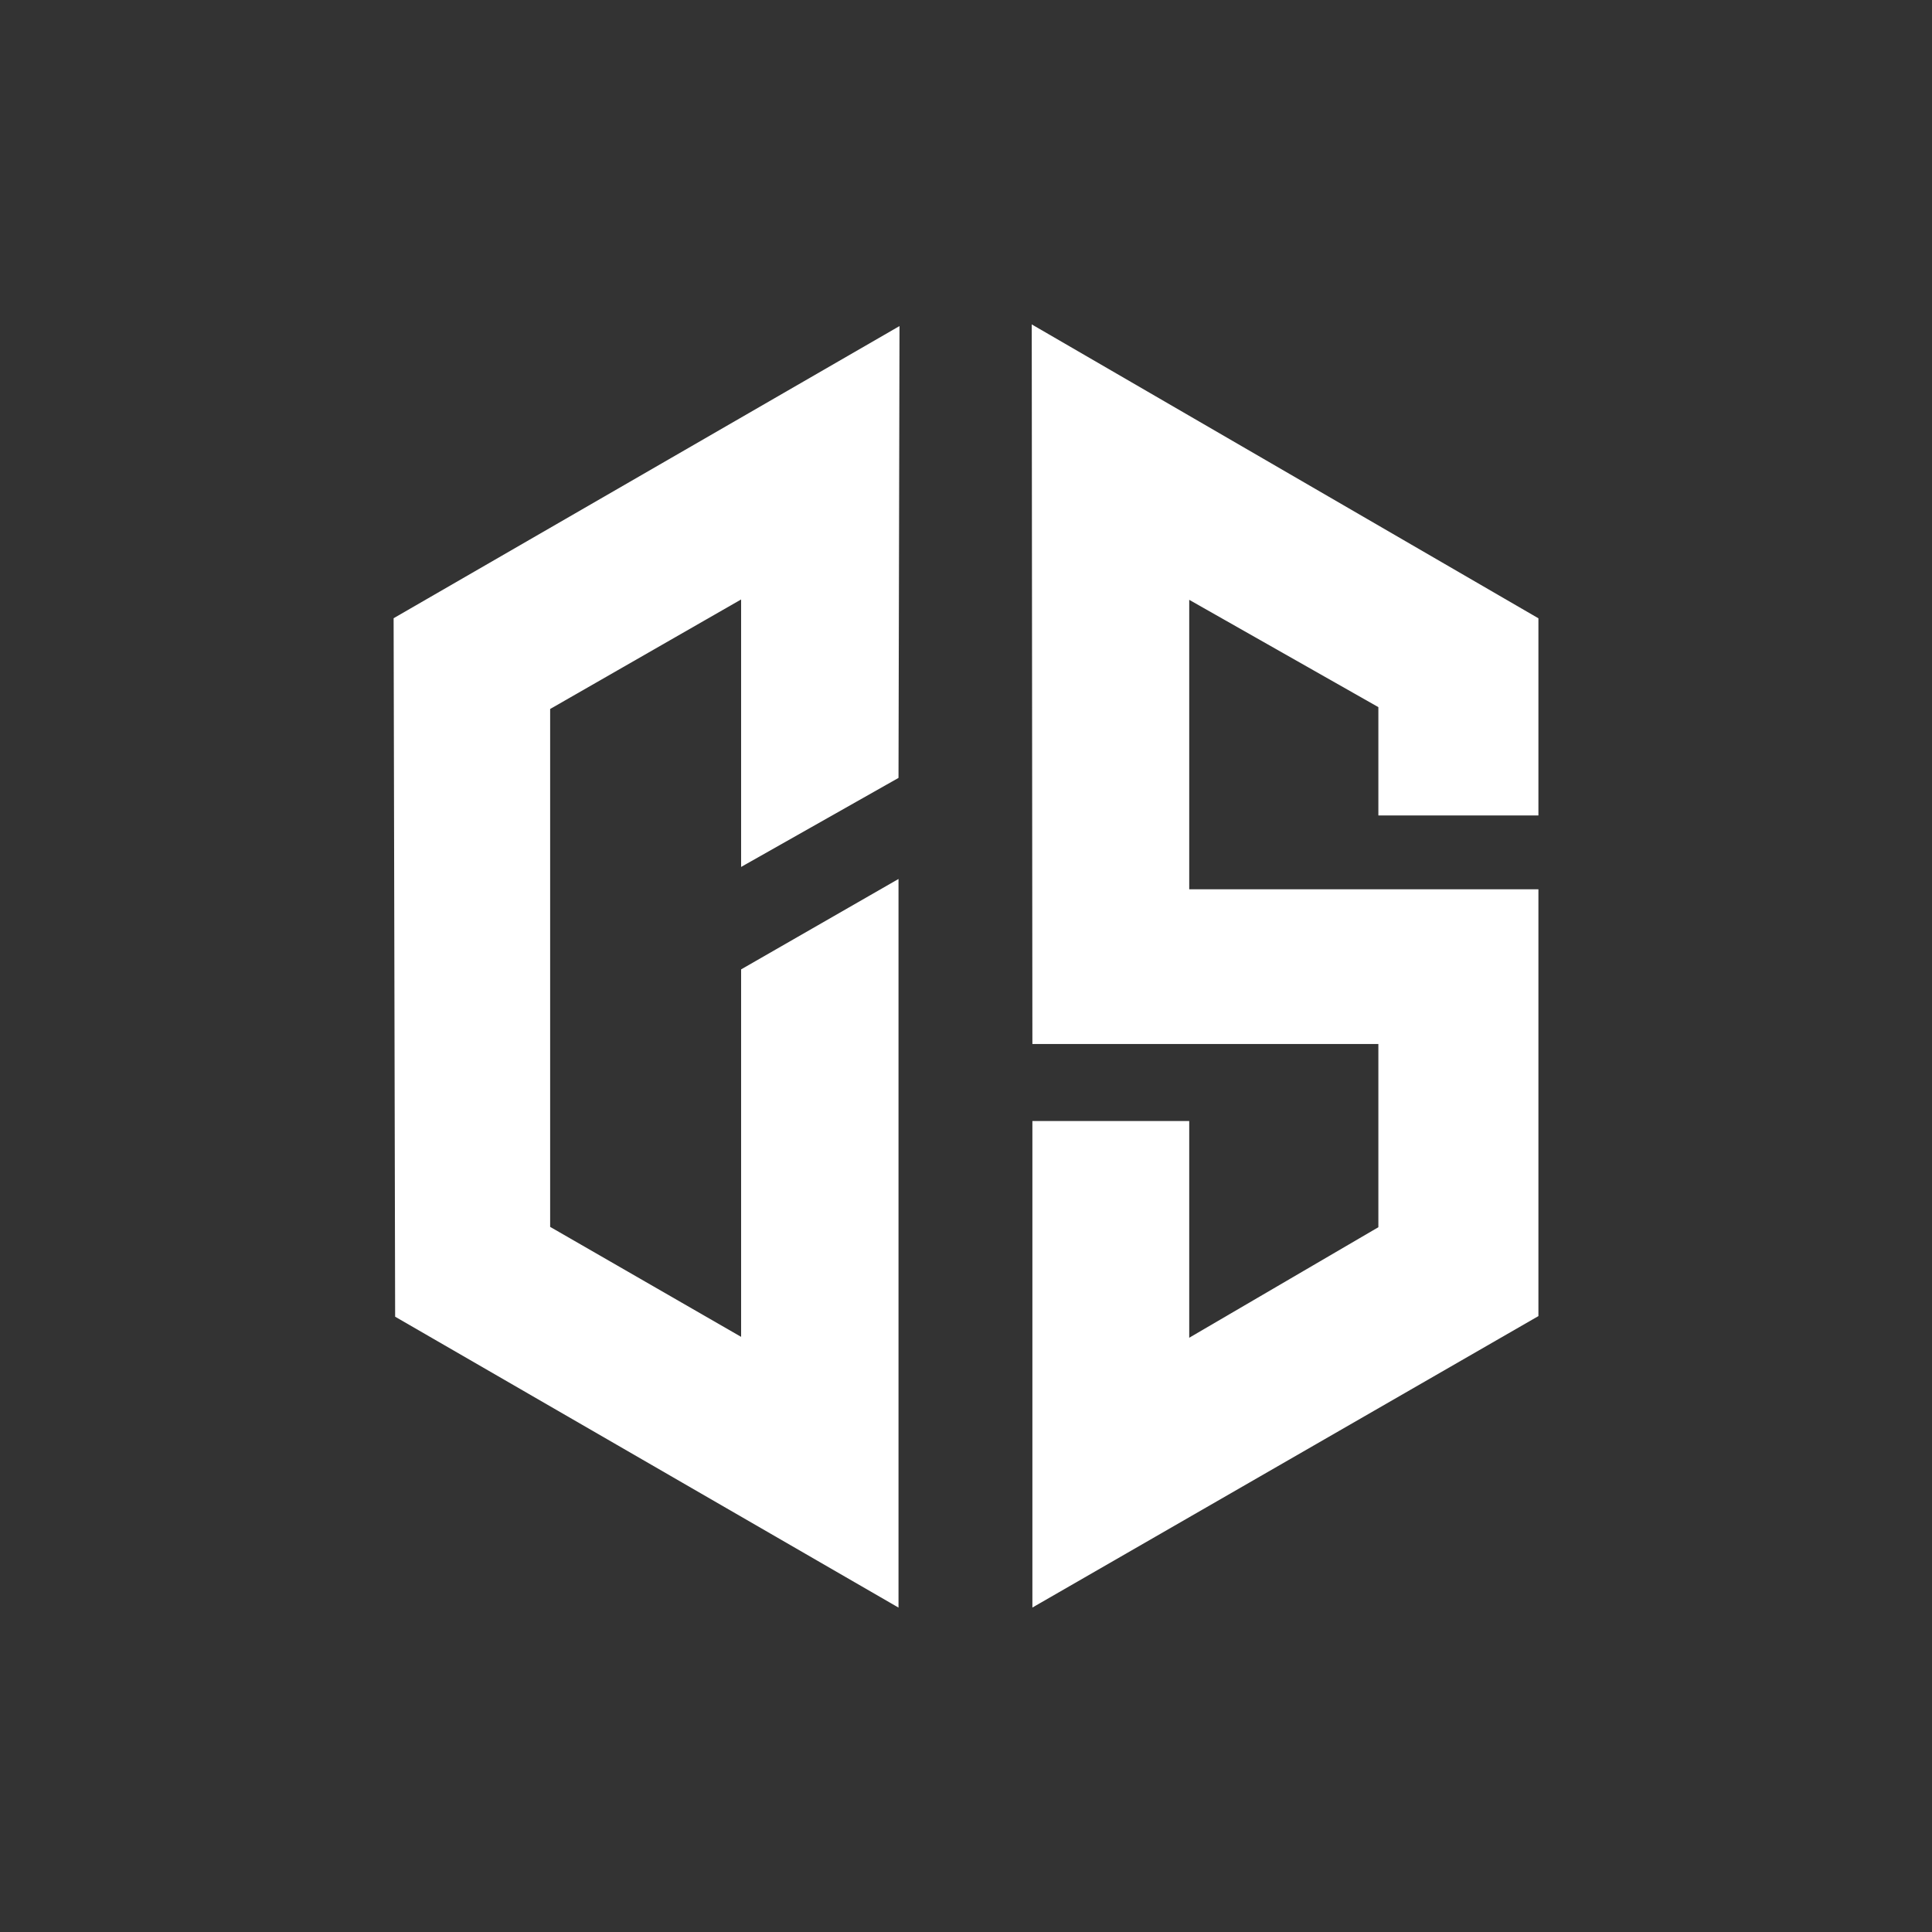
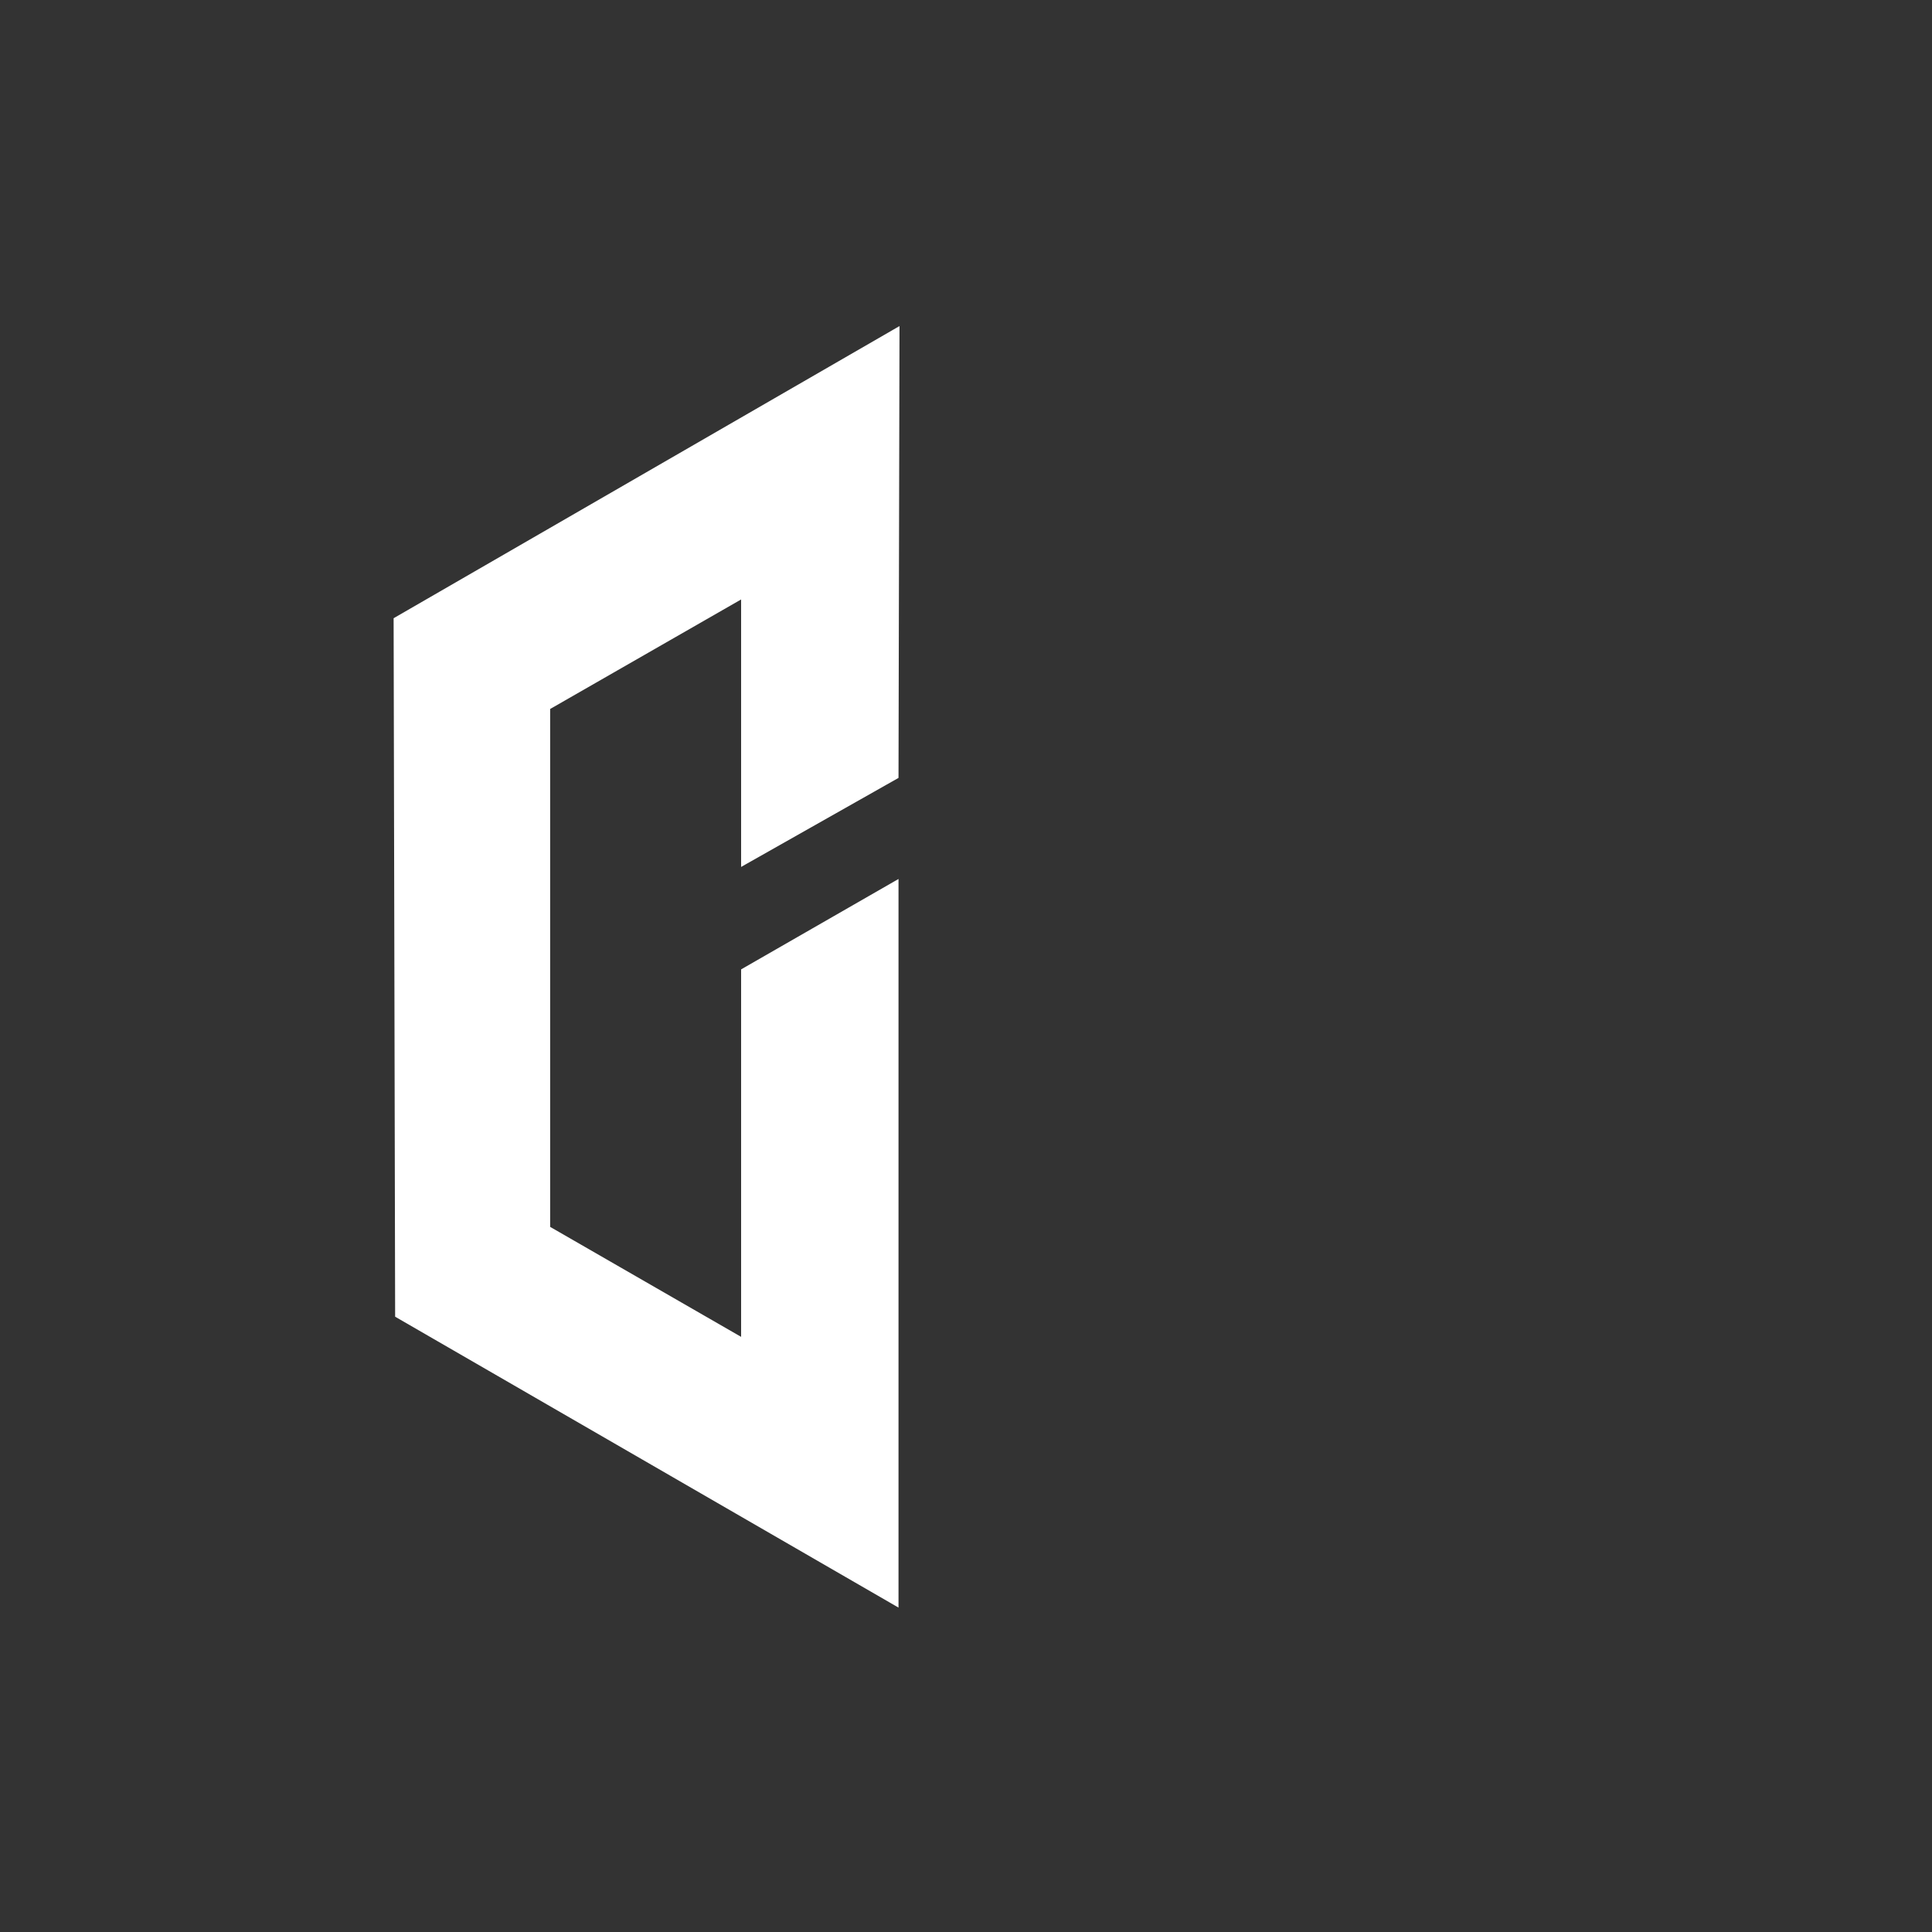
<svg xmlns="http://www.w3.org/2000/svg" width="51" height="51" viewBox="0 0 51 51" fill="none">
  <rect x="0" y="0" width="51" height="51" fill="#333333" stroke="none" />
  <path d="M10.426 16.34L23.709 8.669L23.683 20.514L19.599 22.824V15.763L14.487 18.695V32.407L19.599 35.351V25.61L23.683 23.264V42.375L10.466 34.737L10.426 16.34Z" fill="white" stroke="white" stroke-width="0.071" />
-   <path d="M40.575 16.342L27.271 8.625L27.288 27.523H36.421V32.416L31.357 35.375V29.628H27.288V42.374L40.575 34.721V23.511H31.357V15.773L36.421 18.646V21.491H40.575V16.342Z" fill="white" stroke="white" stroke-width="0.071" />
</svg>